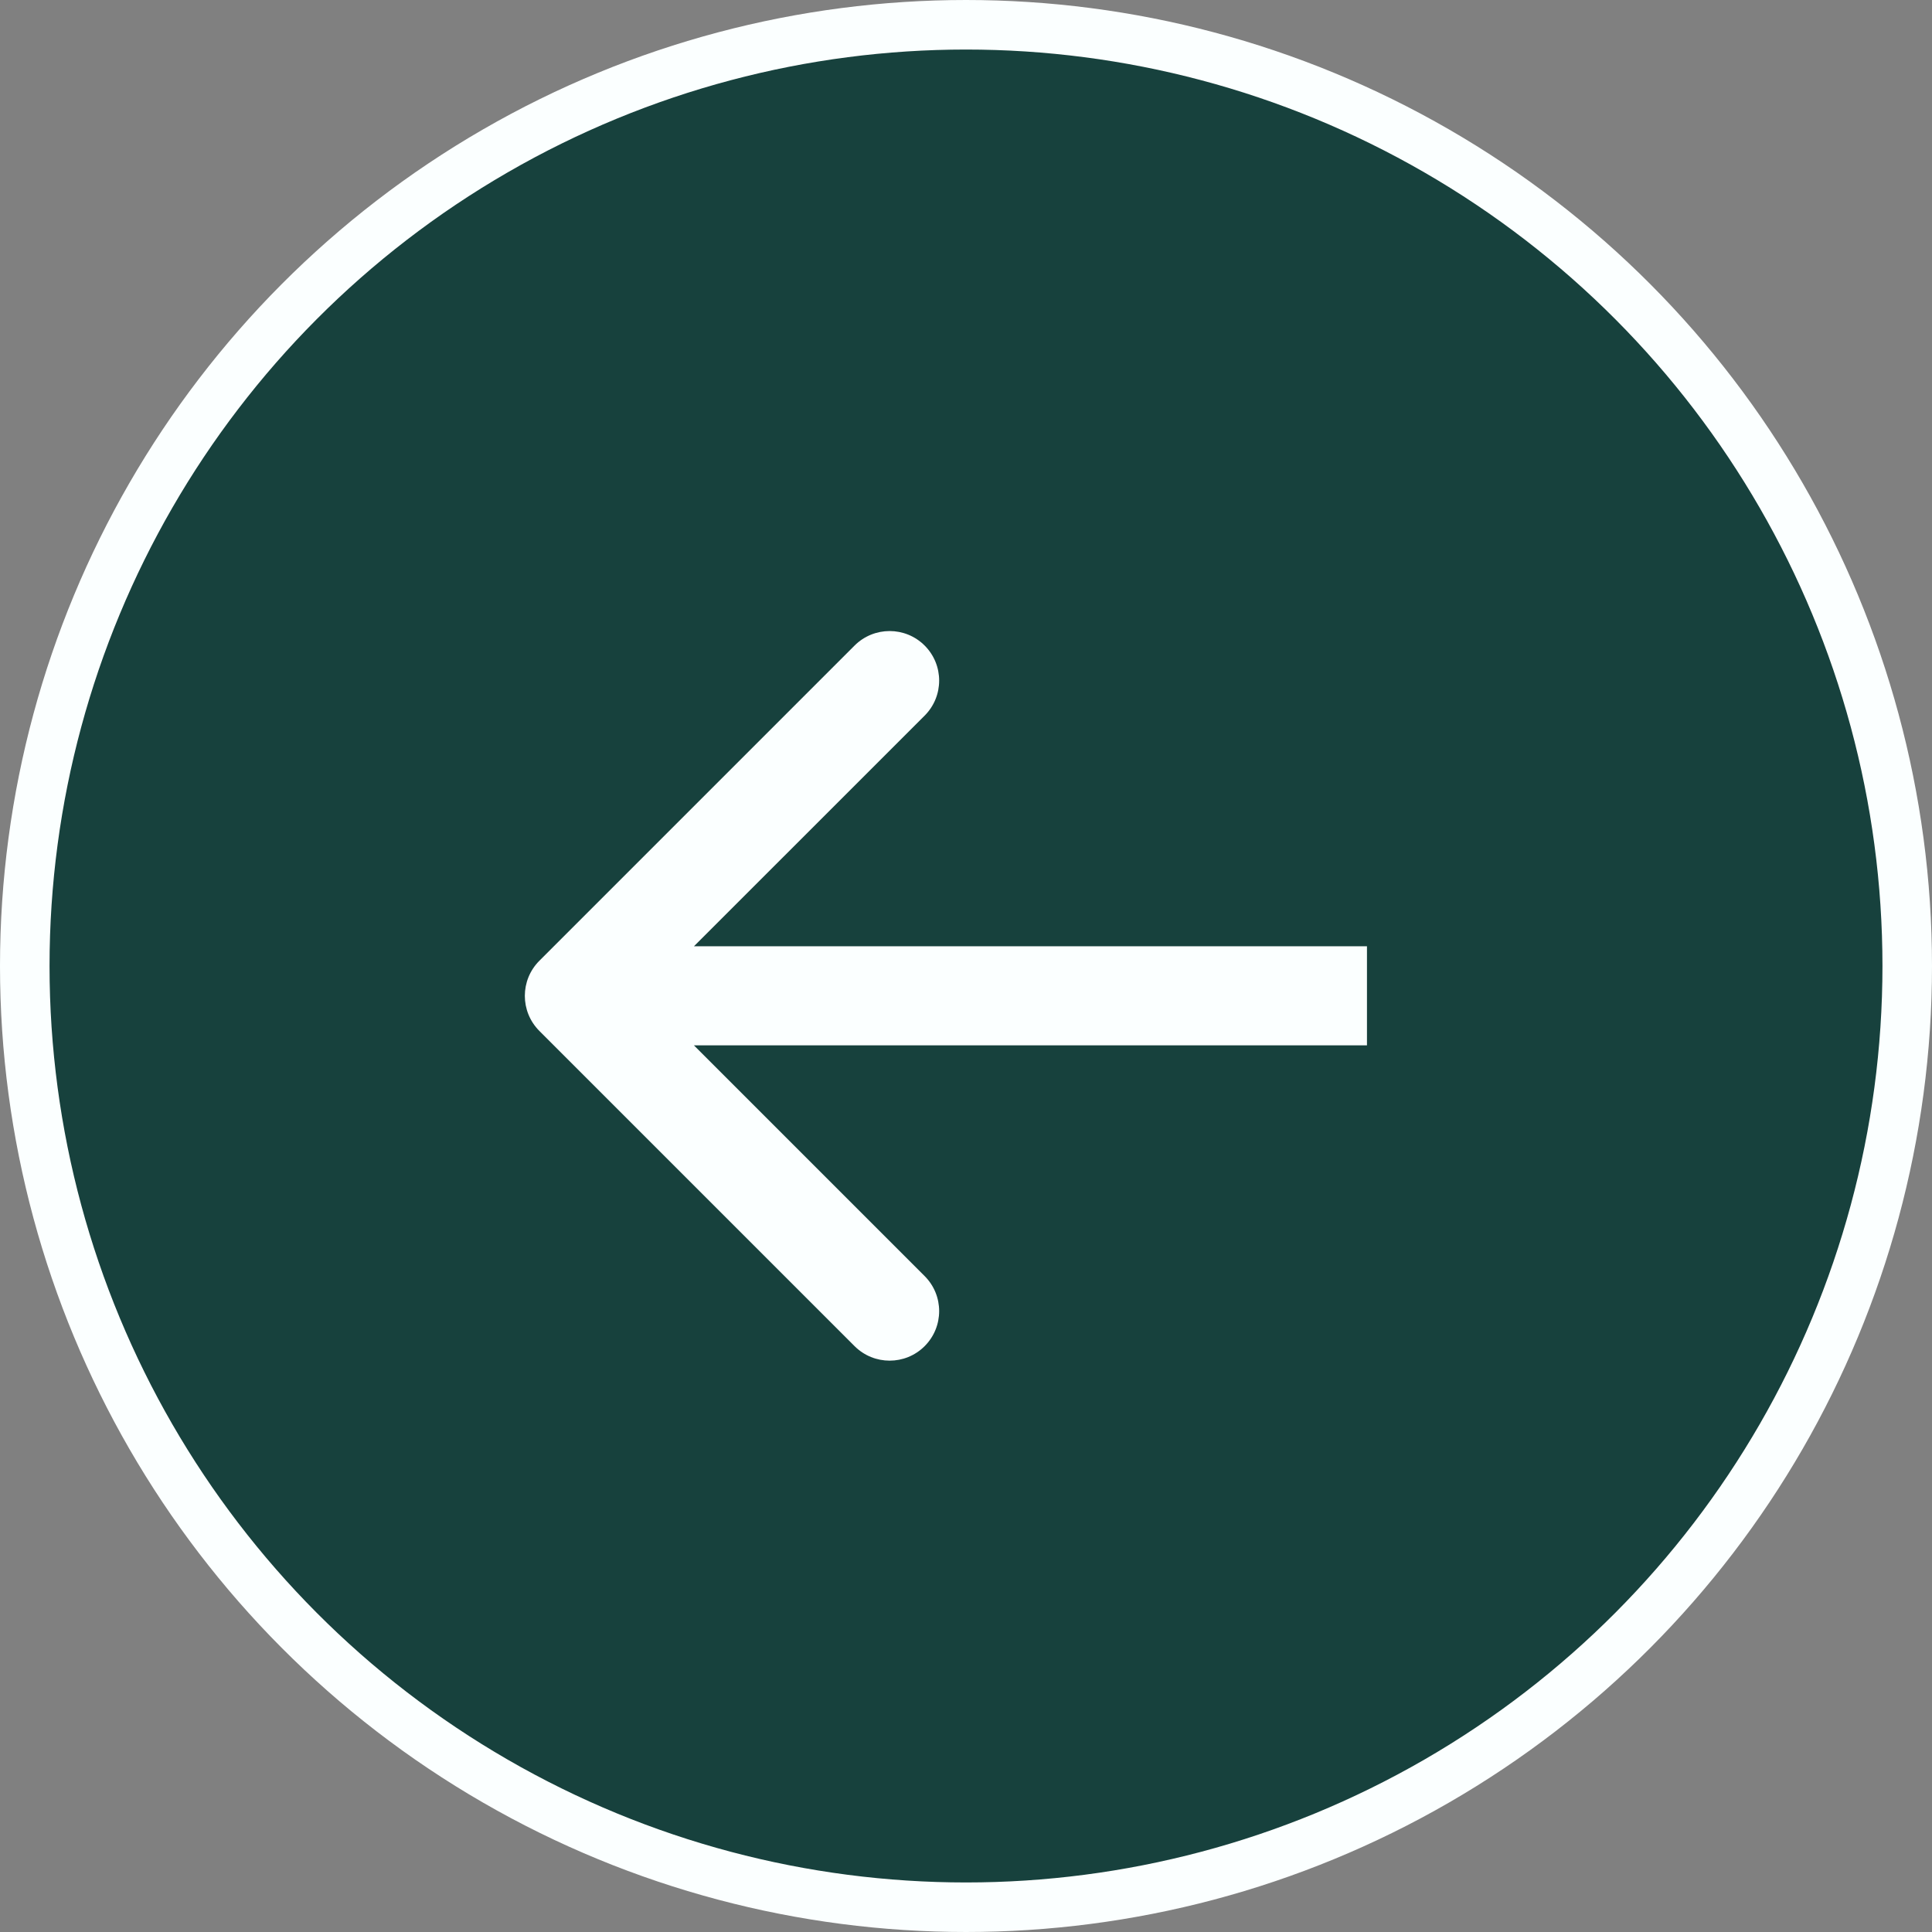
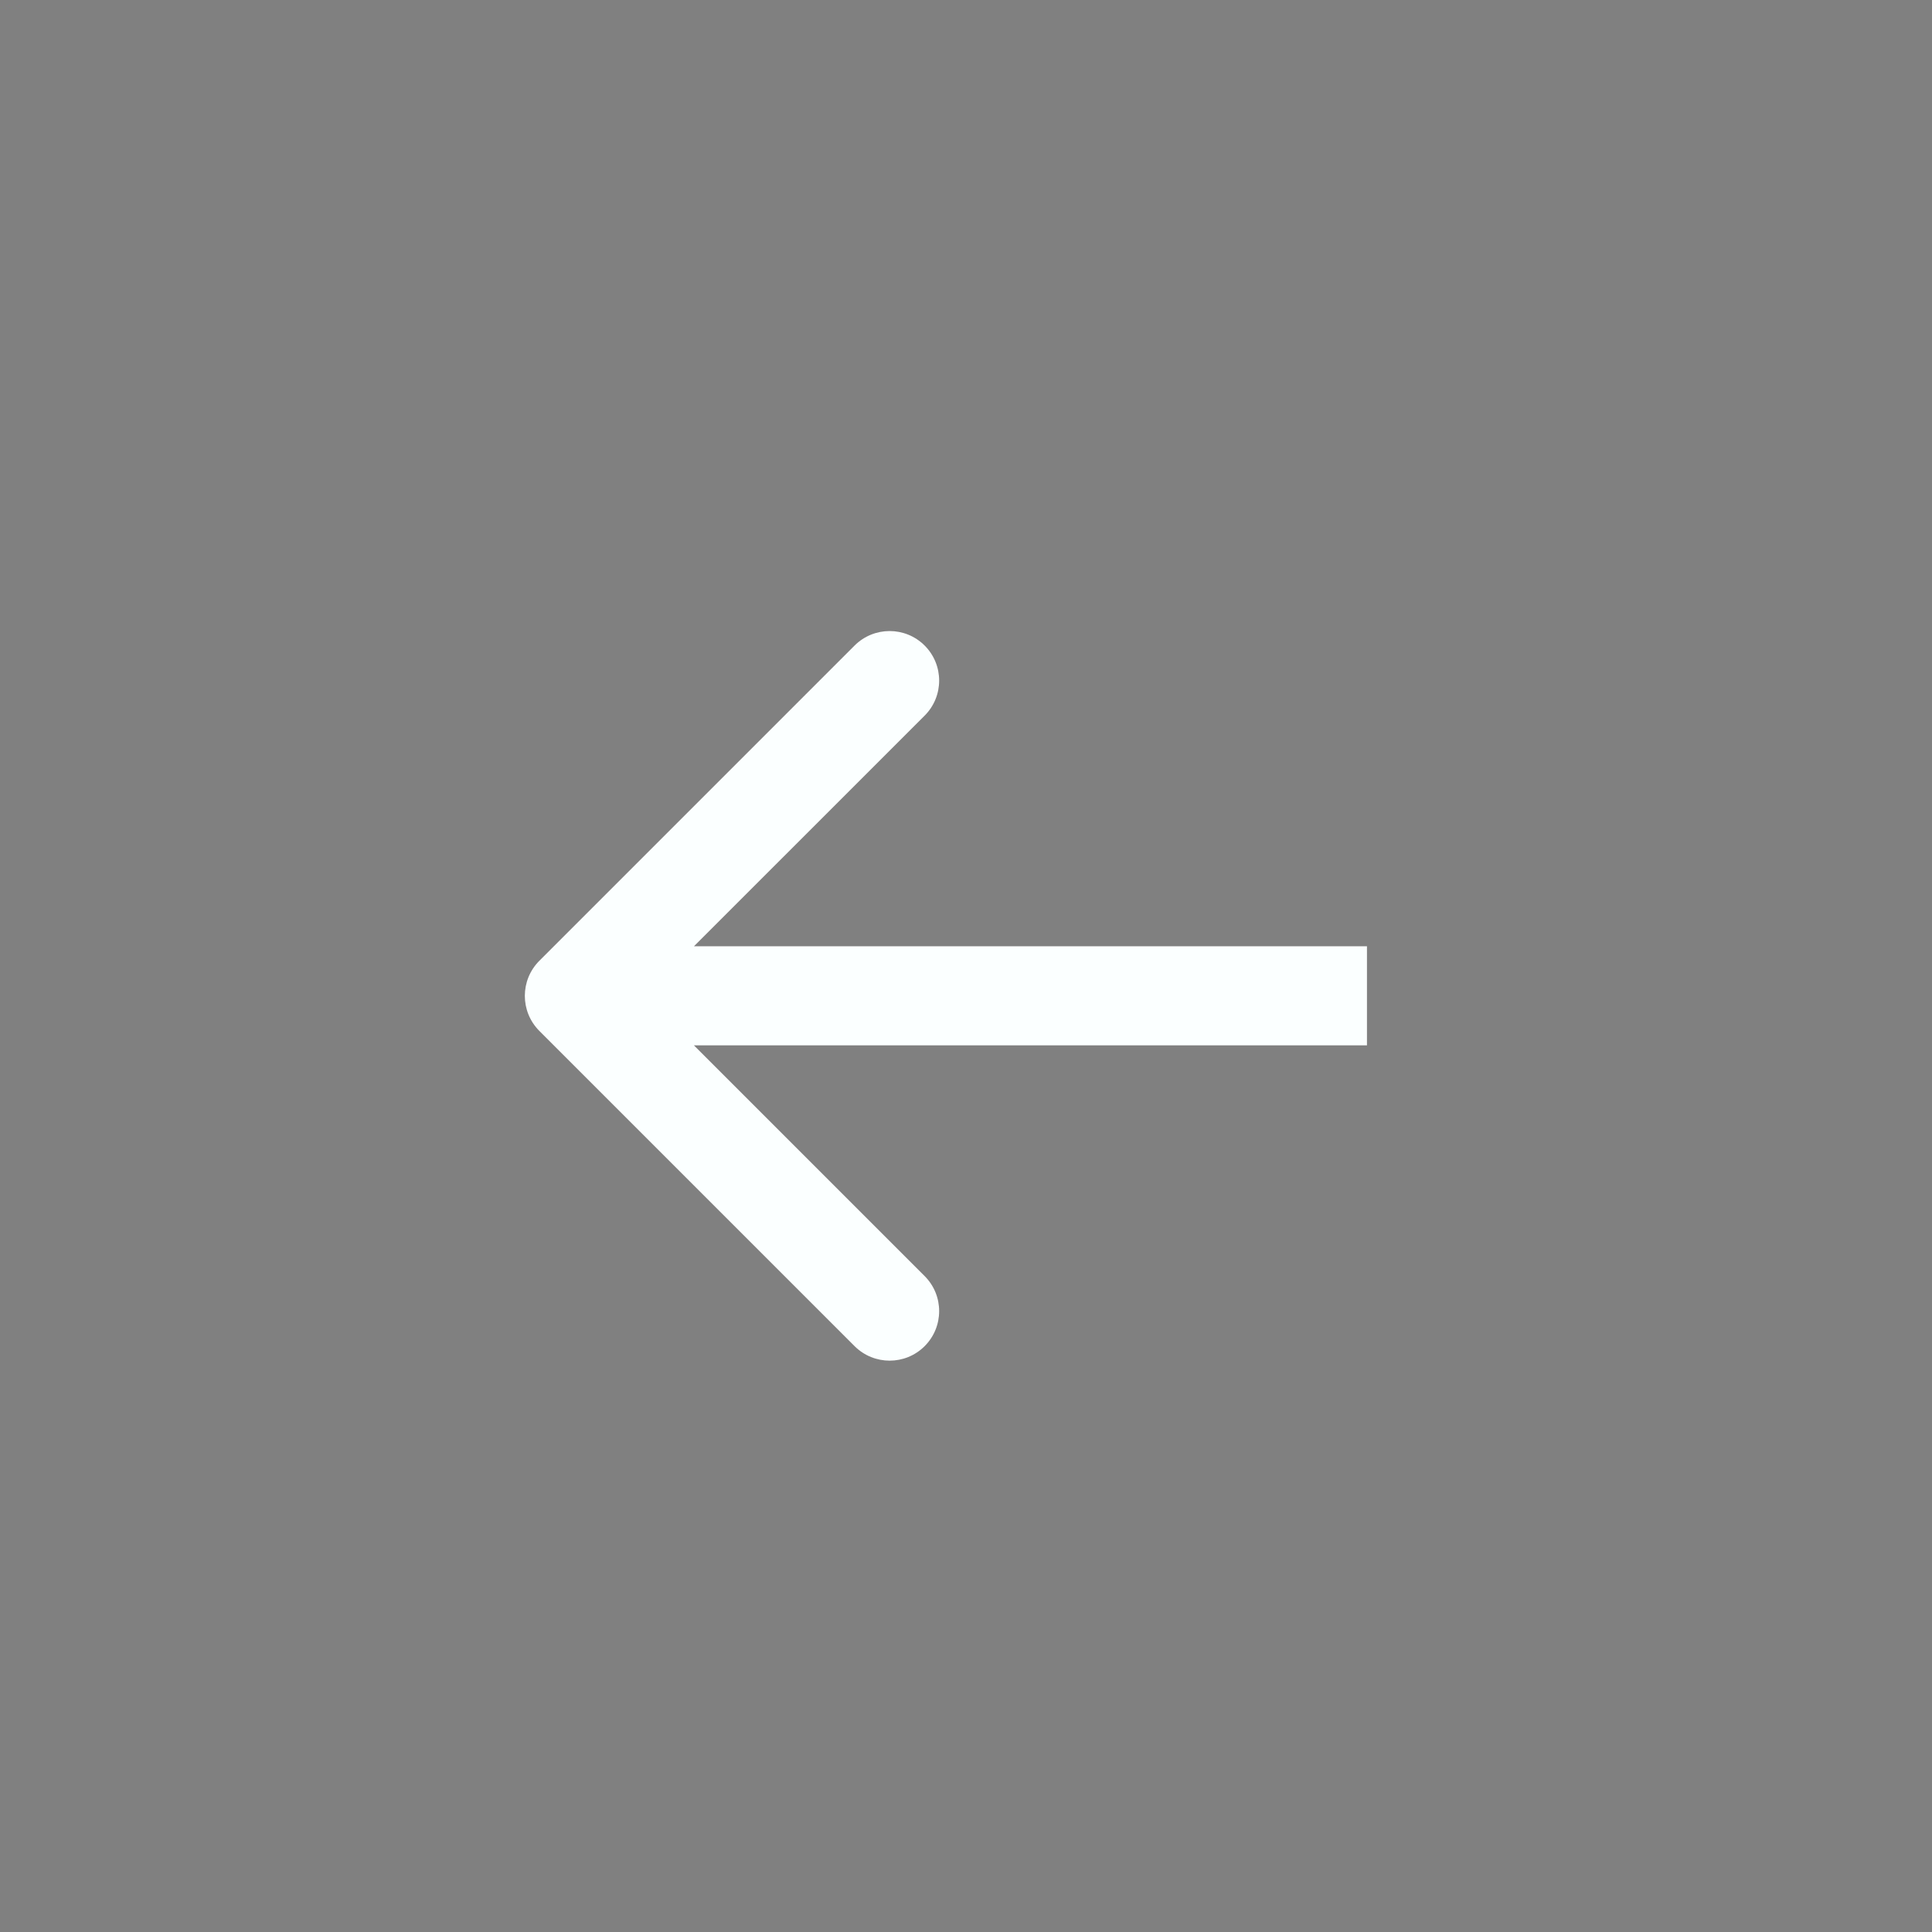
<svg xmlns="http://www.w3.org/2000/svg" width="39" height="39" viewBox="0 0 39 39" fill="none">
  <rect x="0" y="0" width="39" height="39" fill="#808080" stroke="none" />
-   <circle cx="19.5" cy="19.5" r="19" transform="matrix(-1 0 0 1 39 0)" fill="#17413D" stroke="#FBFFFF" />
  <path d="M10.887 20.81C10.497 20.419 10.497 19.786 10.887 19.395L17.251 13.031C17.642 12.641 18.275 12.641 18.665 13.031C19.056 13.422 19.056 14.055 18.665 14.446L13.008 20.102L18.665 25.759C19.056 26.15 19.056 26.783 18.665 27.174C18.275 27.564 17.642 27.564 17.251 27.174L10.887 20.81ZM27.594 21.102H11.594V19.102H27.594V21.102Z" fill="#FBFFFF" />
</svg>